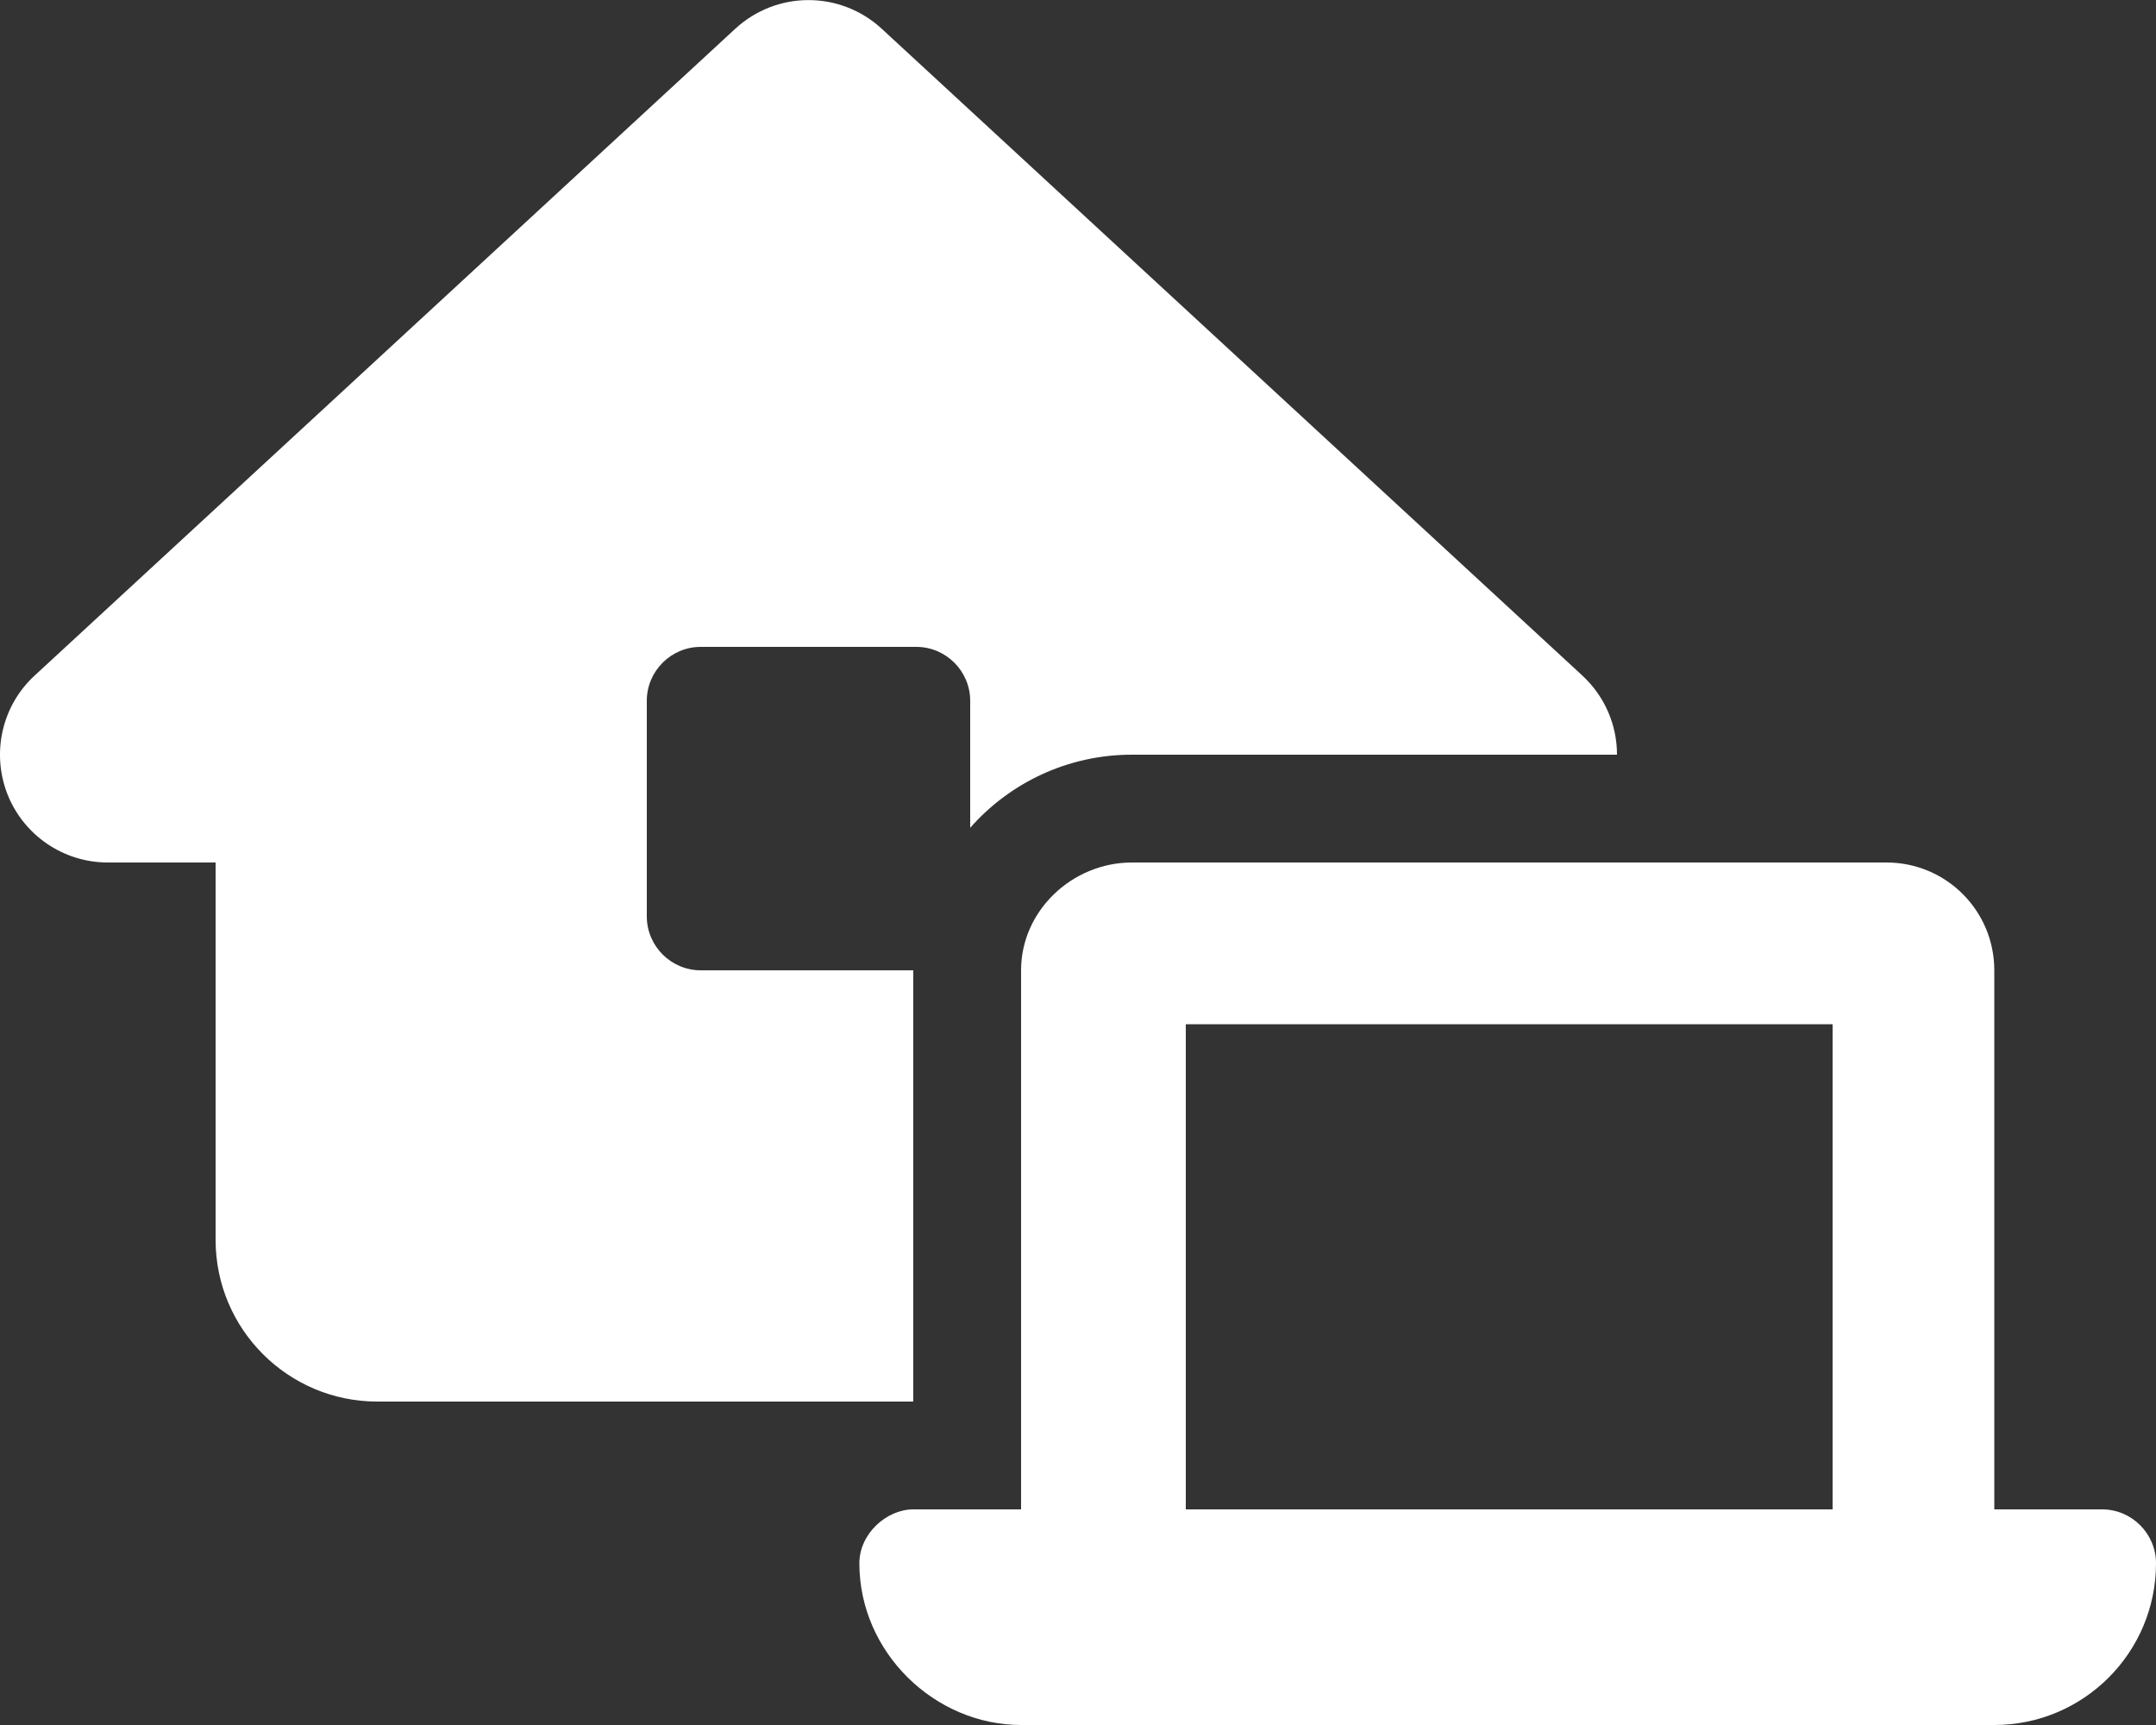
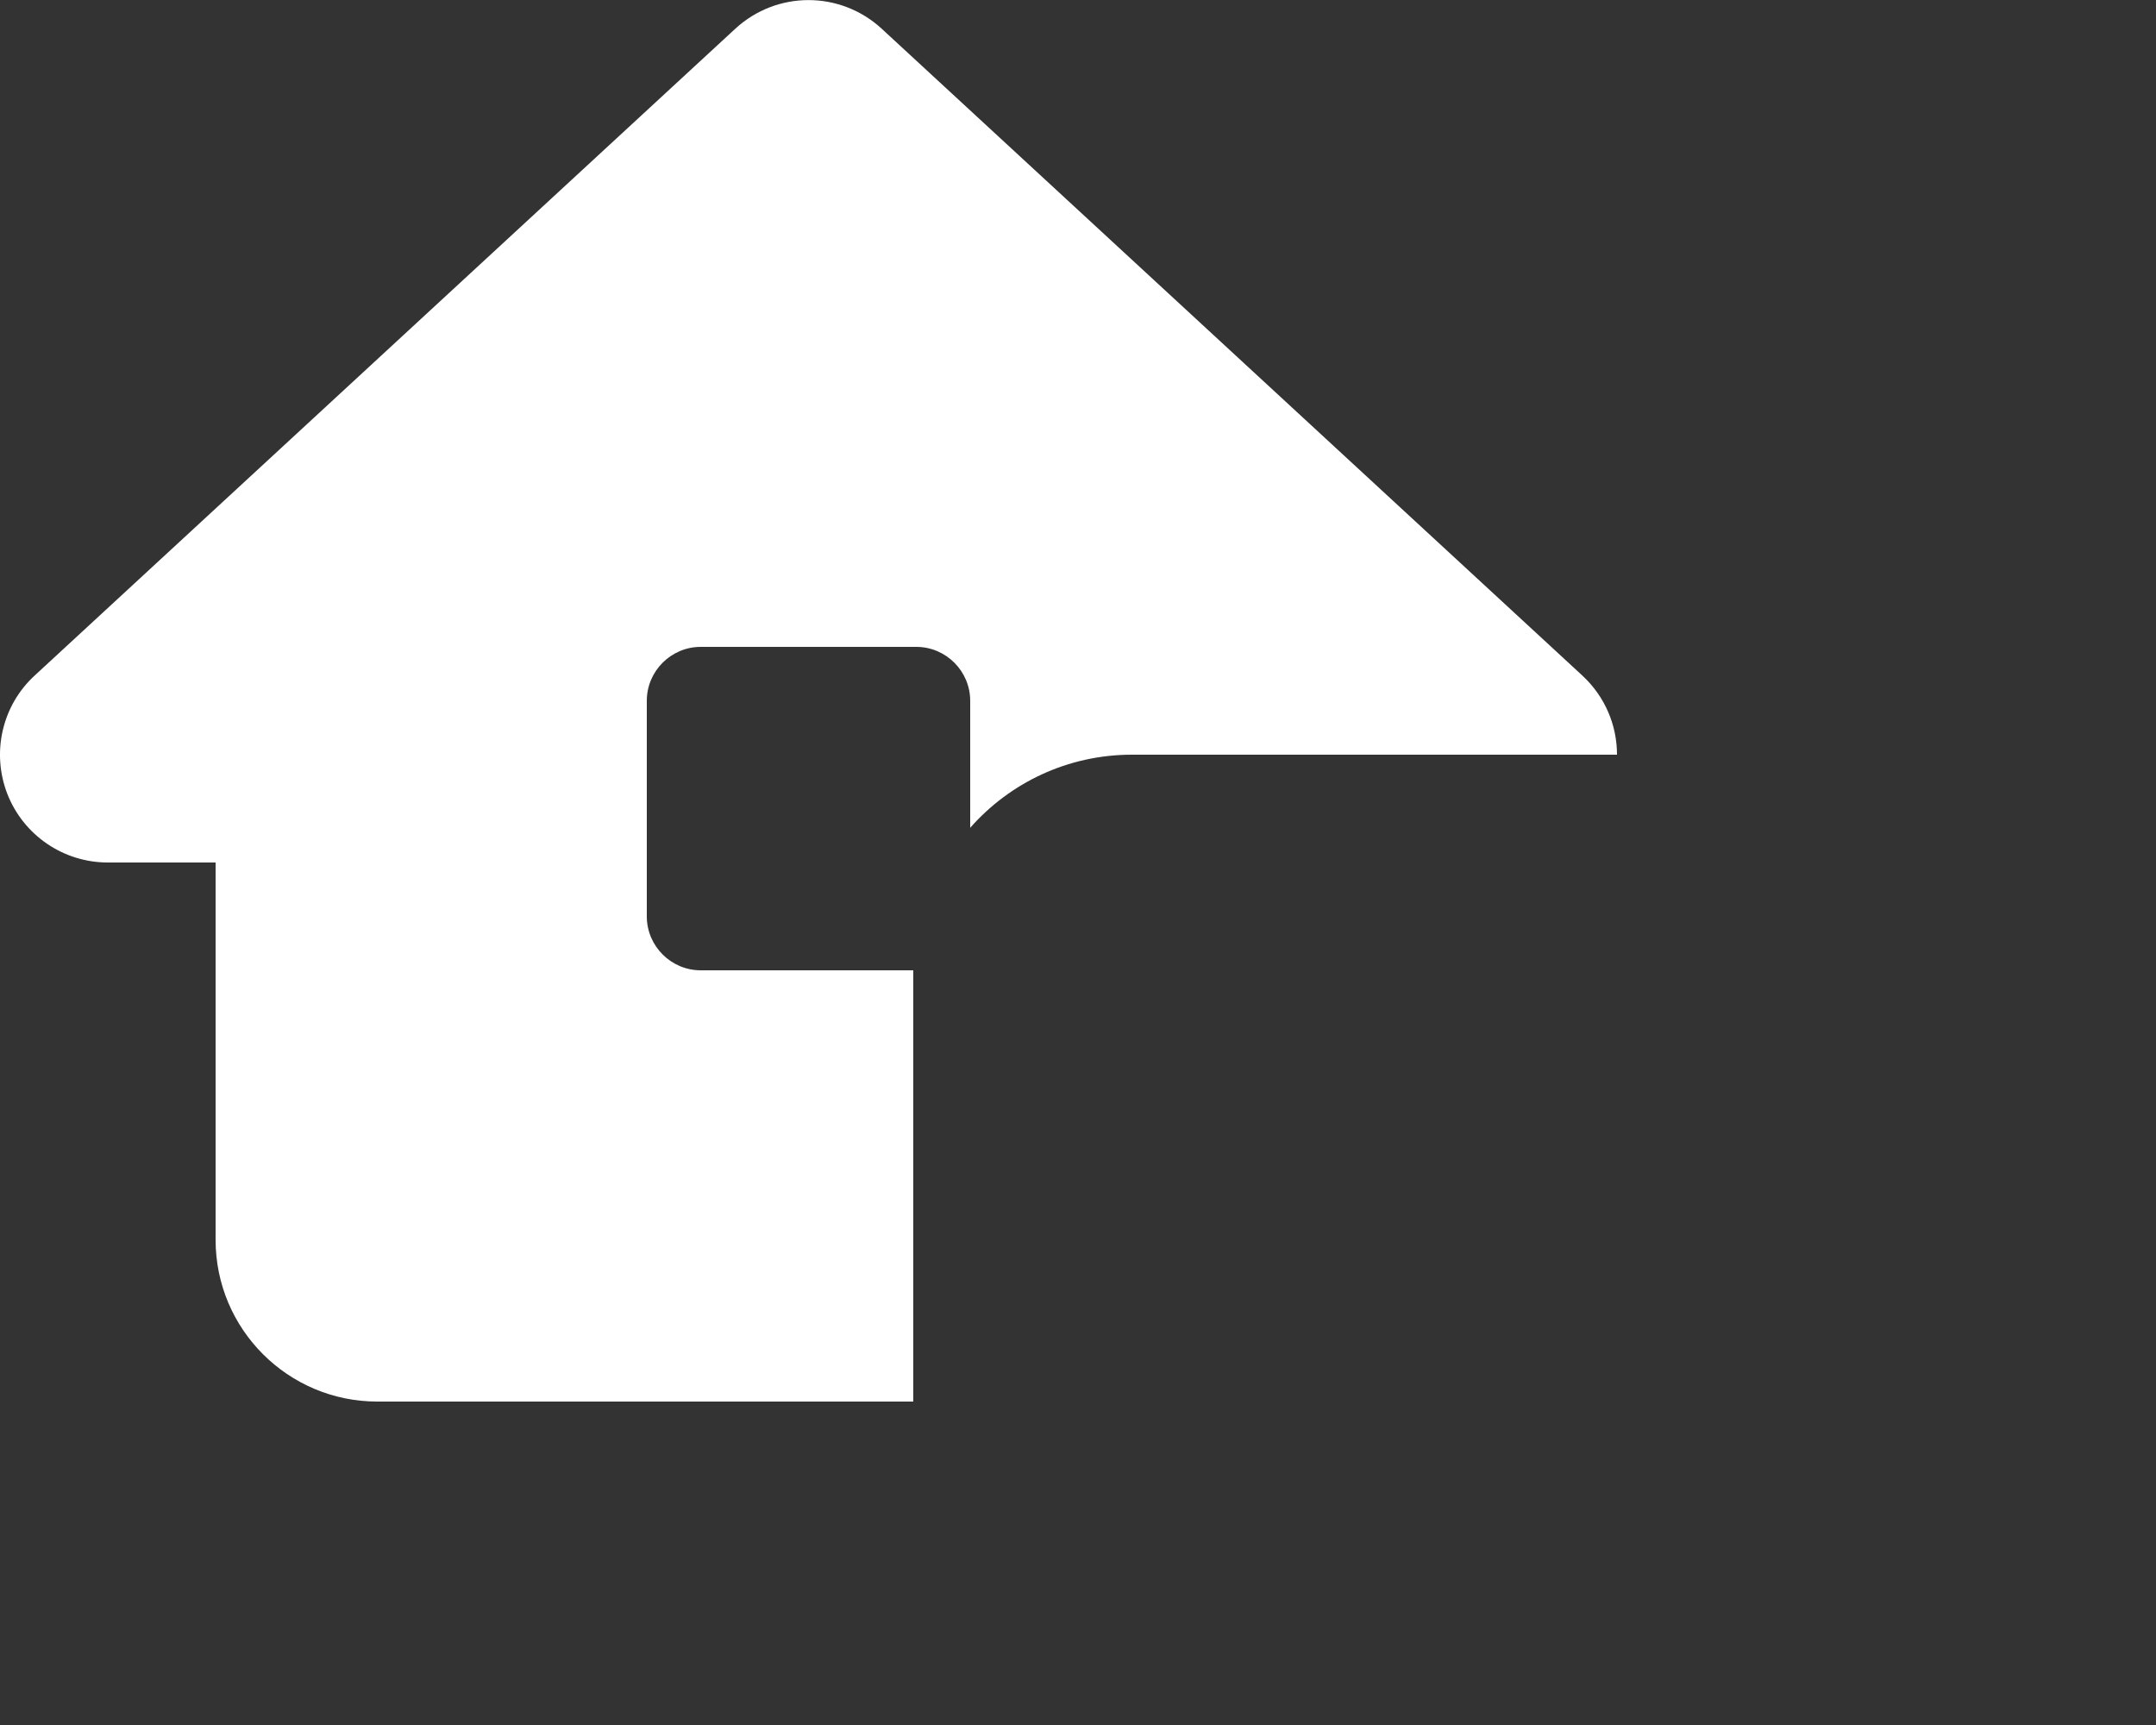
<svg xmlns="http://www.w3.org/2000/svg" version="1.1" id="Layer_1" x="0px" y="0px" viewBox="0 0 640 512" style="enable-background:new 0 0 640 512;" xml:space="preserve">
  <rect x="0" y="0" width="640" height="512" fill="#333333" stroke="none" />
  <style type="text/css">
	.st0{fill:#FFFFFF;}
</style>
  <g>
    <path class="st0" d="M218.3,8.5c12.3-11.3,31.1-11.3,43.4,0l208,192c6.7,6.2,10.3,14.7,10.3,23.5H336c-19.1,0-36.3,8.4-48,21.7V208   c0-8.8-7.2-16-16-16h-64c-8.8,0-16,7.2-16,16v64c0,8.8,7.2,16,16,16h63.1v128H112c-26.5,0-48-21.5-48-48V256H32   c-13.2,0-25-8.1-29.8-20.3c-4.8-12.3-1.6-26.3,8.1-35.2L218.3,8.5z" />
-     <path class="st0" d="M624,448h-32V288c0-17.7-14.3-32-32-32H336c-17.7,0-32.9,14.3-32.9,32v160h-32c-7.9,0-16,7.2-16,16   c0,26.5,22.4,48,48,48H592c26.5,0,48-21.5,48-48C640,455.2,632.8,448,624,448z M544,448H352V304h192V448z" />
  </g>
</svg>